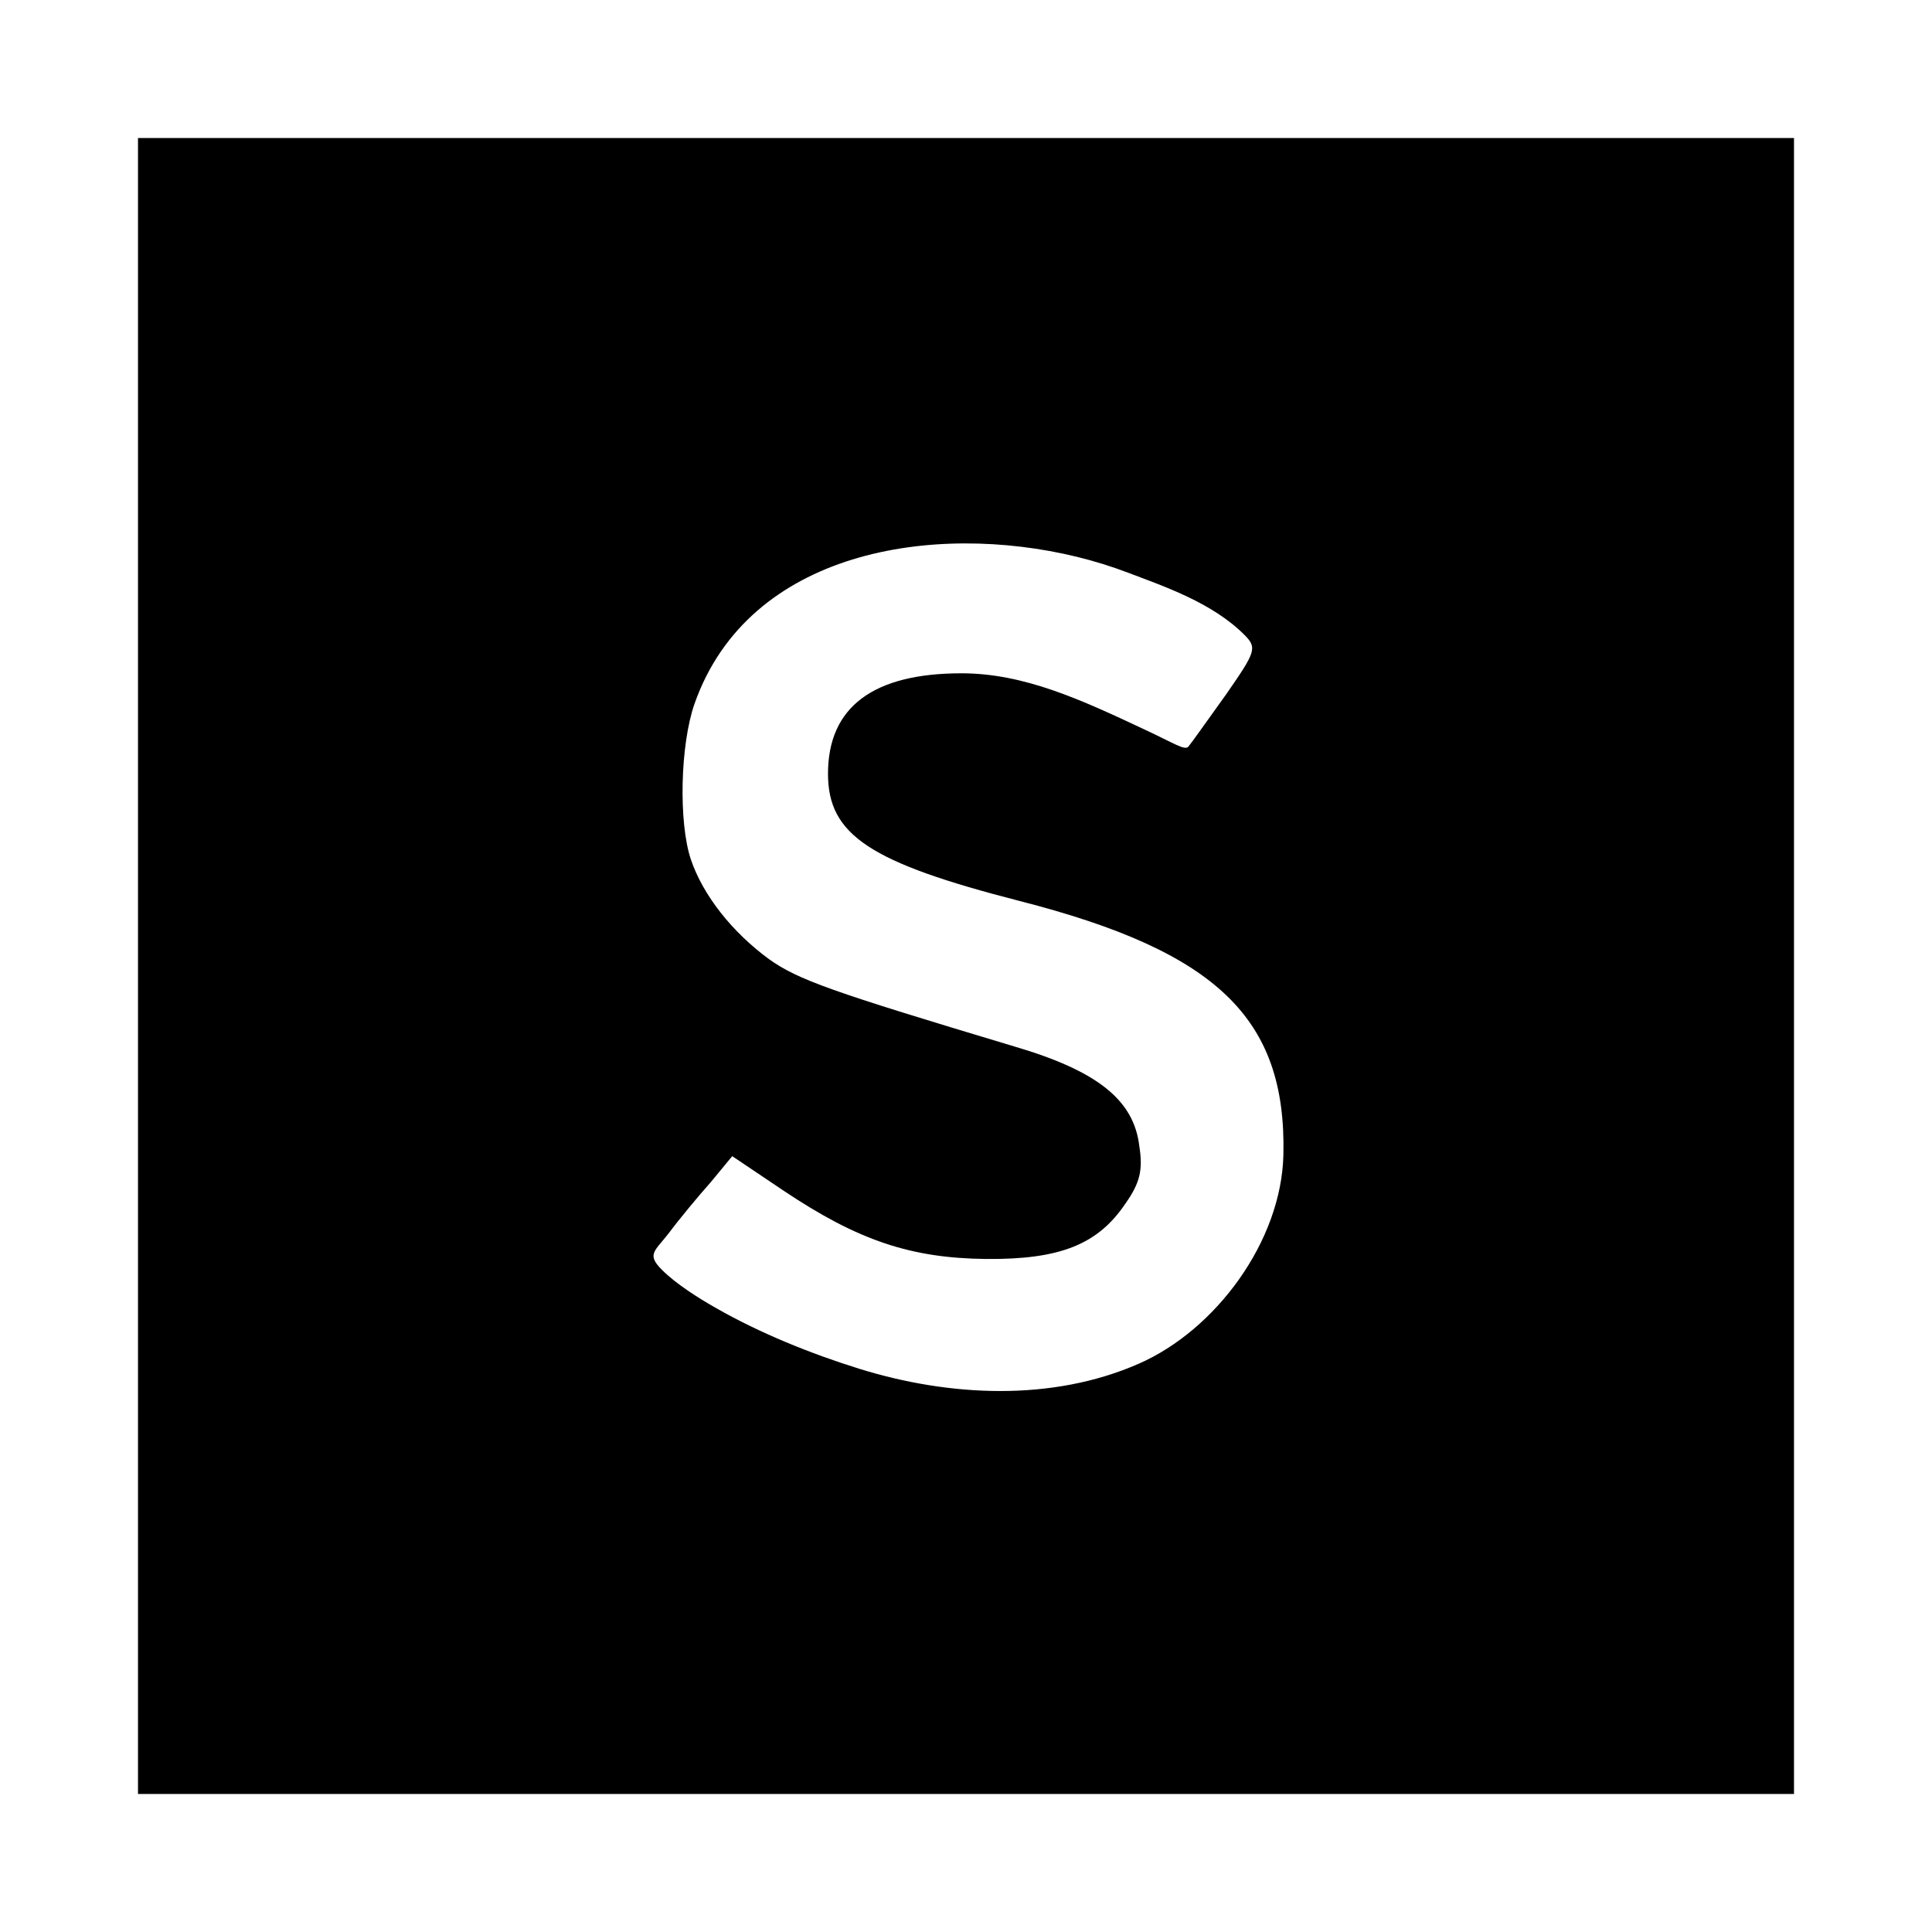
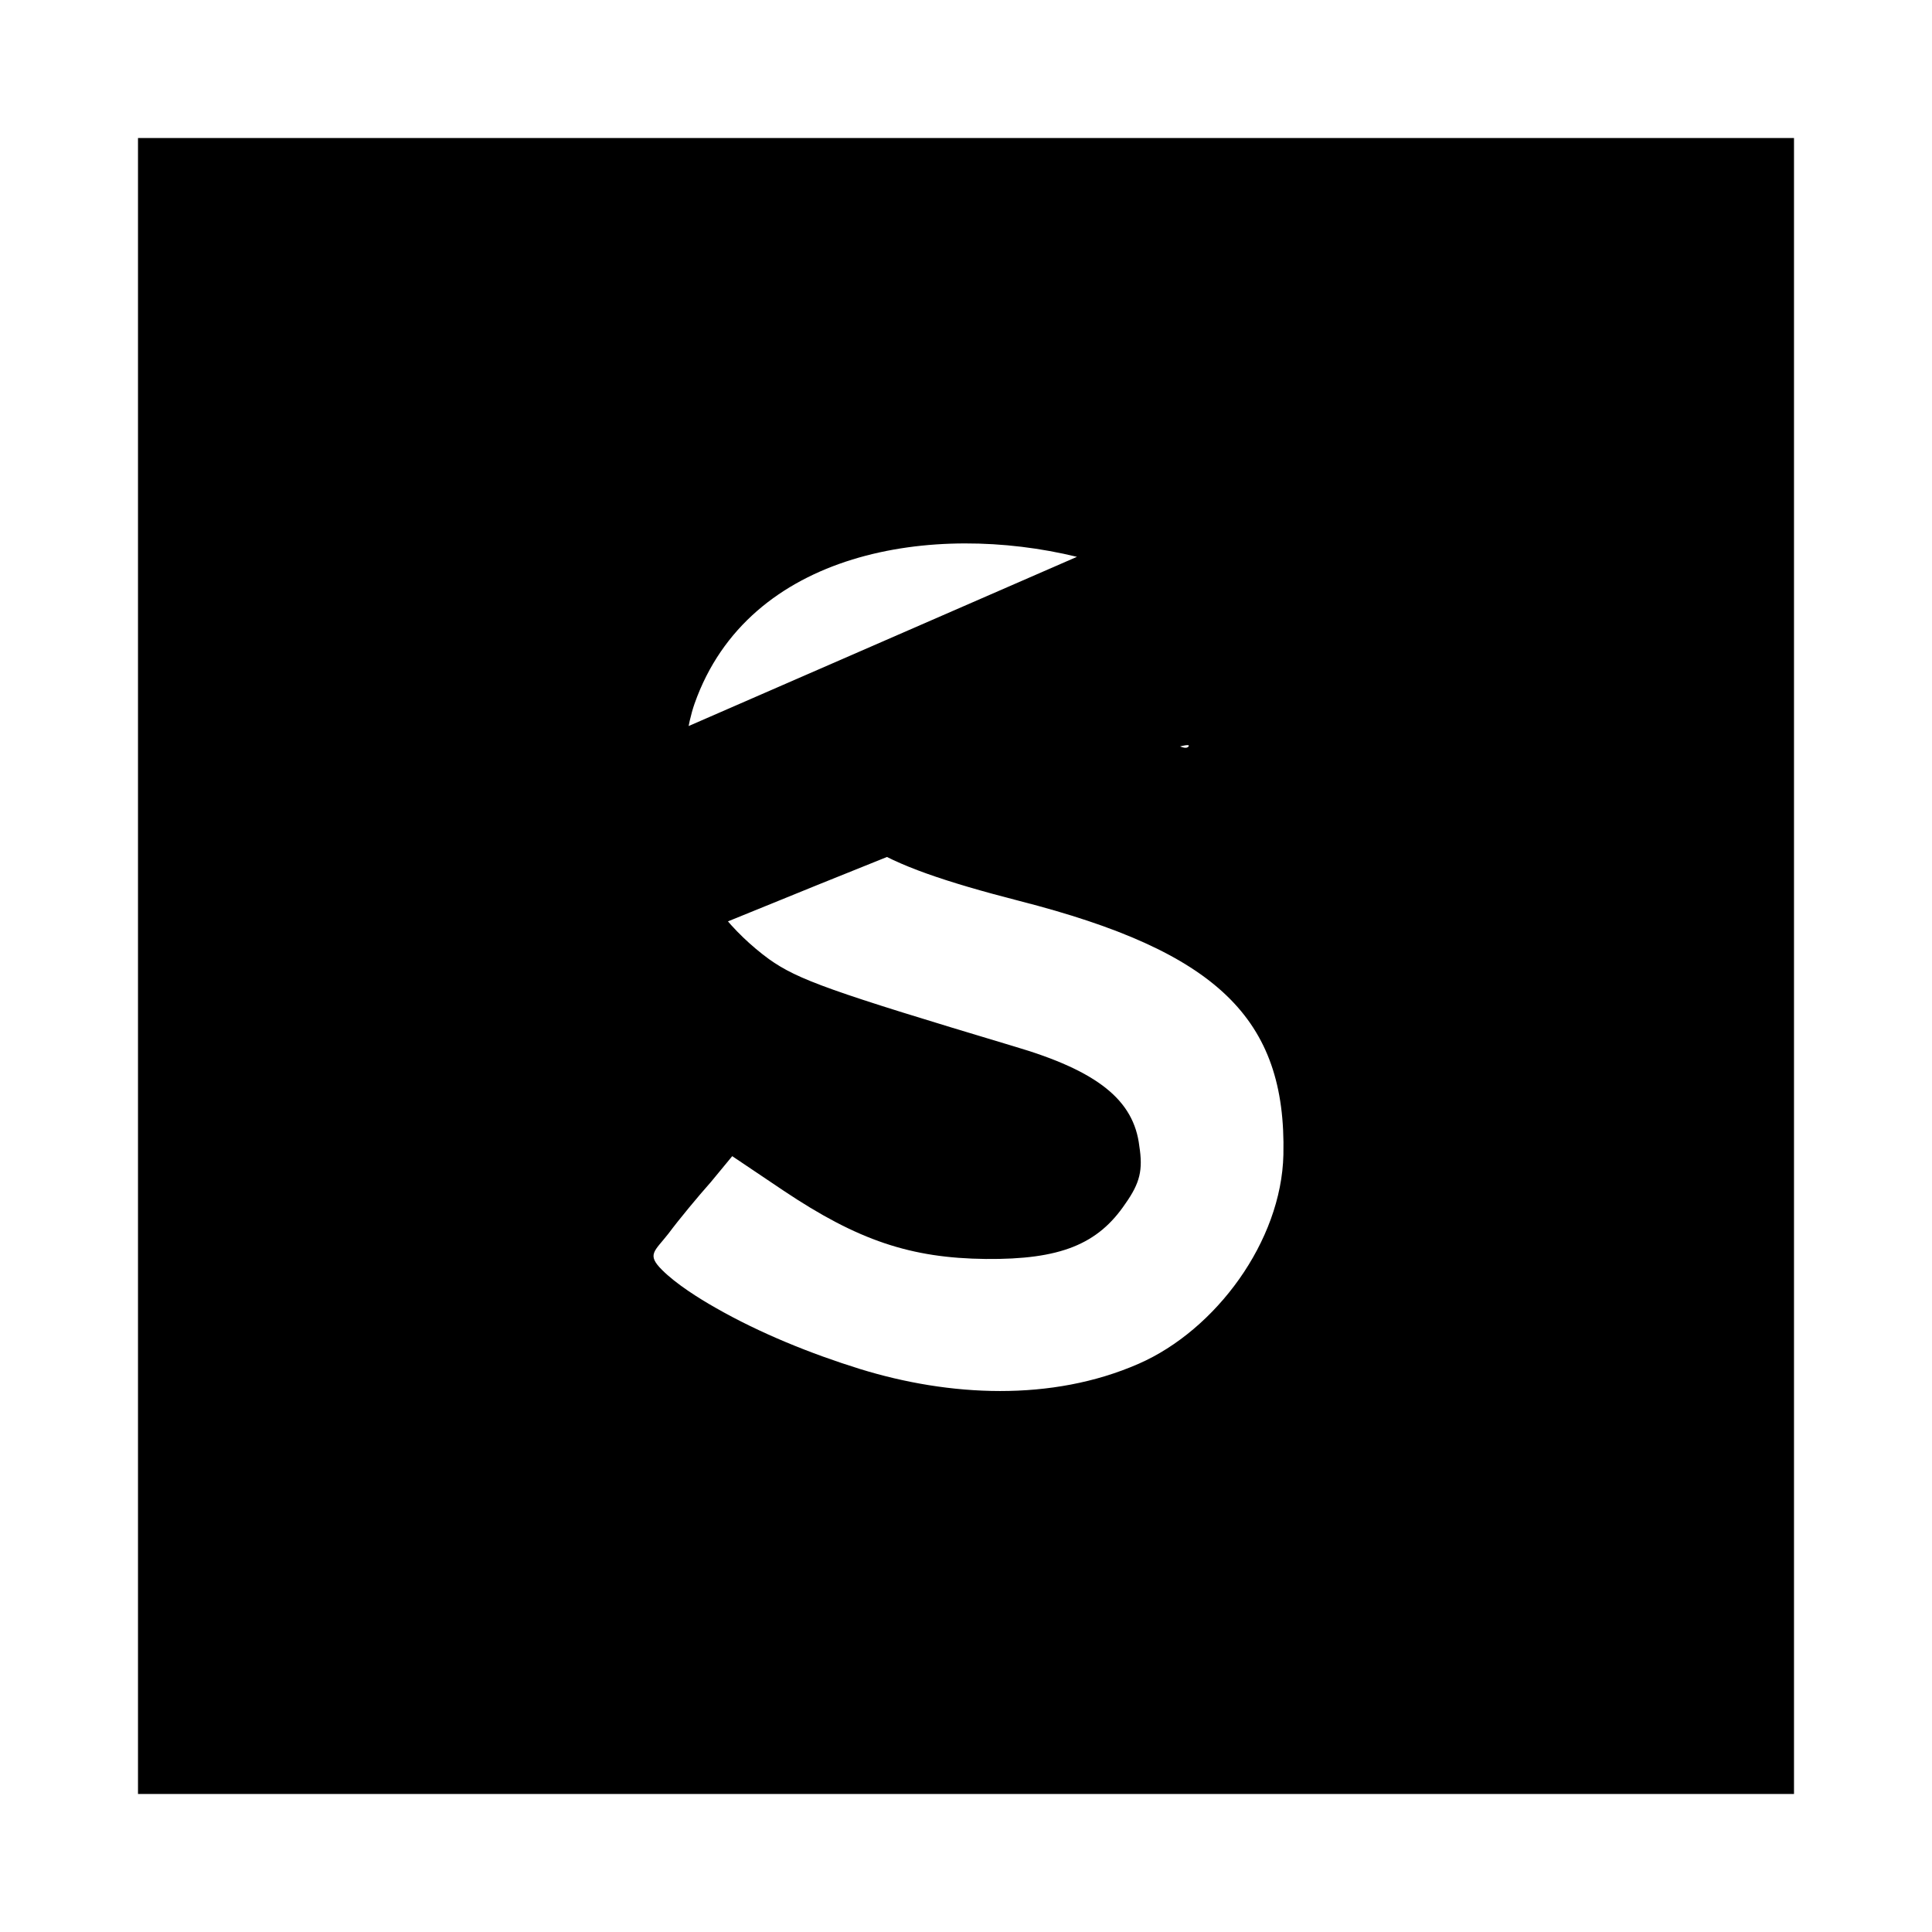
<svg xmlns="http://www.w3.org/2000/svg" fill="#000000" width="800px" height="800px" viewBox="0 0 14 14" role="img" focusable="false" aria-hidden="true">
-   <path d="M 1,7 1,13 13,13 13,1 1,1 1,7 Z M 7.804,4.035 c 0.13,0.032 0.255,0.071 0.373,0.116 0.257,0.098 0.606,0.215 0.84,0.449 0.095,0.095 0.083,0.122 -0.133,0.433 C 8.756,5.211 8.634,5.384 8.611,5.411 8.583,5.439 8.514,5.389 8.289,5.284 7.837,5.072 7.423,4.879 6.967,4.879 c -0.639,0 -0.967,0.244 -0.967,0.728 0,0.445 0.306,0.644 1.389,0.922 C 8.817,6.895 9.322,7.378 9.3,8.367 9.286,8.996 8.809,9.638 8.252,9.882 7.62,10.159 6.878,10.12 6.231,9.92 5.877,9.81 5.507,9.661 5.184,9.476 5.064,9.408 4.9,9.305 4.797,9.202 4.685,9.09 4.742,9.069 4.844,8.939 4.922,8.834 5.061,8.667 5.15,8.567 L 5.306,8.378 5.678,8.628 C 6.217,8.989 6.6,9.117 7.144,9.123 7.683,9.128 7.956,9.017 8.155,8.722 8.261,8.572 8.283,8.478 8.256,8.306 8.217,7.973 7.956,7.761 7.35,7.583 6.017,7.183 5.783,7.1 5.572,6.95 5.306,6.755 5.094,6.488 5.006,6.227 4.917,5.961 4.928,5.399 5.033,5.099 5.426,3.985 6.767,3.782 7.804,4.035 Z" />
+   <path d="M 1,7 1,13 13,13 13,1 1,1 1,7 Z c 0.13,0.032 0.255,0.071 0.373,0.116 0.257,0.098 0.606,0.215 0.84,0.449 0.095,0.095 0.083,0.122 -0.133,0.433 C 8.756,5.211 8.634,5.384 8.611,5.411 8.583,5.439 8.514,5.389 8.289,5.284 7.837,5.072 7.423,4.879 6.967,4.879 c -0.639,0 -0.967,0.244 -0.967,0.728 0,0.445 0.306,0.644 1.389,0.922 C 8.817,6.895 9.322,7.378 9.3,8.367 9.286,8.996 8.809,9.638 8.252,9.882 7.62,10.159 6.878,10.12 6.231,9.92 5.877,9.81 5.507,9.661 5.184,9.476 5.064,9.408 4.9,9.305 4.797,9.202 4.685,9.09 4.742,9.069 4.844,8.939 4.922,8.834 5.061,8.667 5.15,8.567 L 5.306,8.378 5.678,8.628 C 6.217,8.989 6.6,9.117 7.144,9.123 7.683,9.128 7.956,9.017 8.155,8.722 8.261,8.572 8.283,8.478 8.256,8.306 8.217,7.973 7.956,7.761 7.35,7.583 6.017,7.183 5.783,7.1 5.572,6.95 5.306,6.755 5.094,6.488 5.006,6.227 4.917,5.961 4.928,5.399 5.033,5.099 5.426,3.985 6.767,3.782 7.804,4.035 Z" />
</svg>